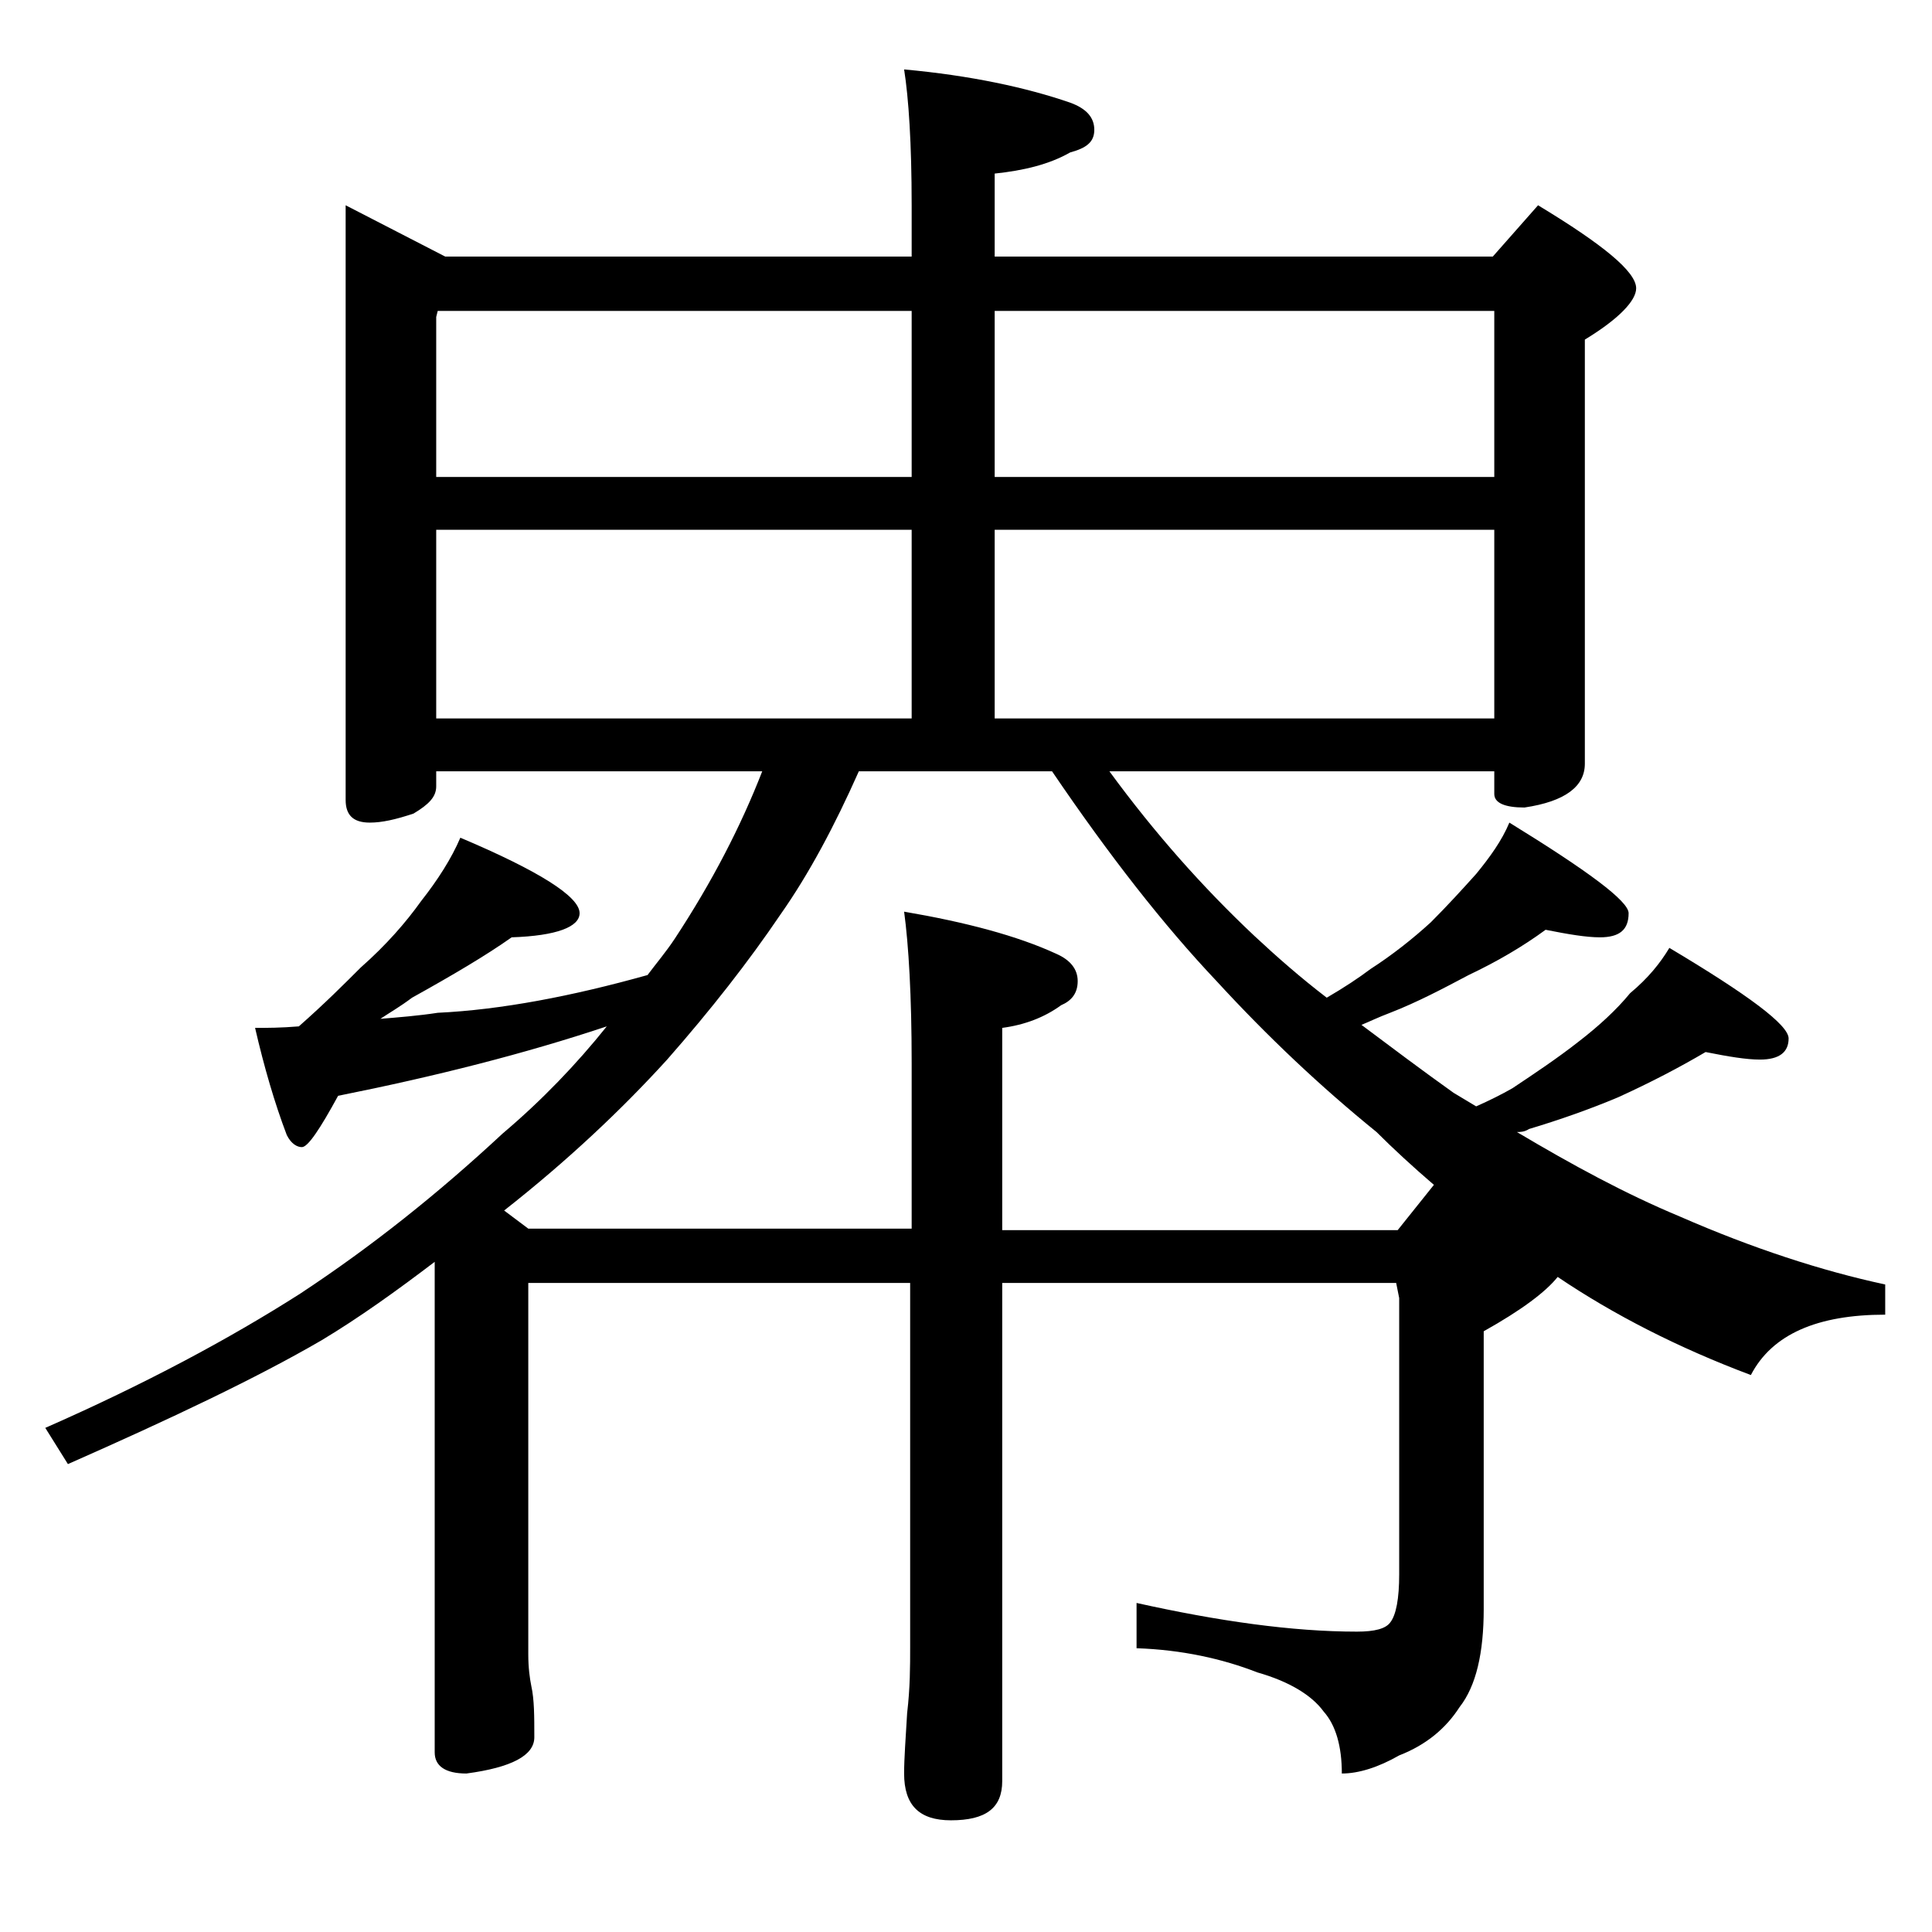
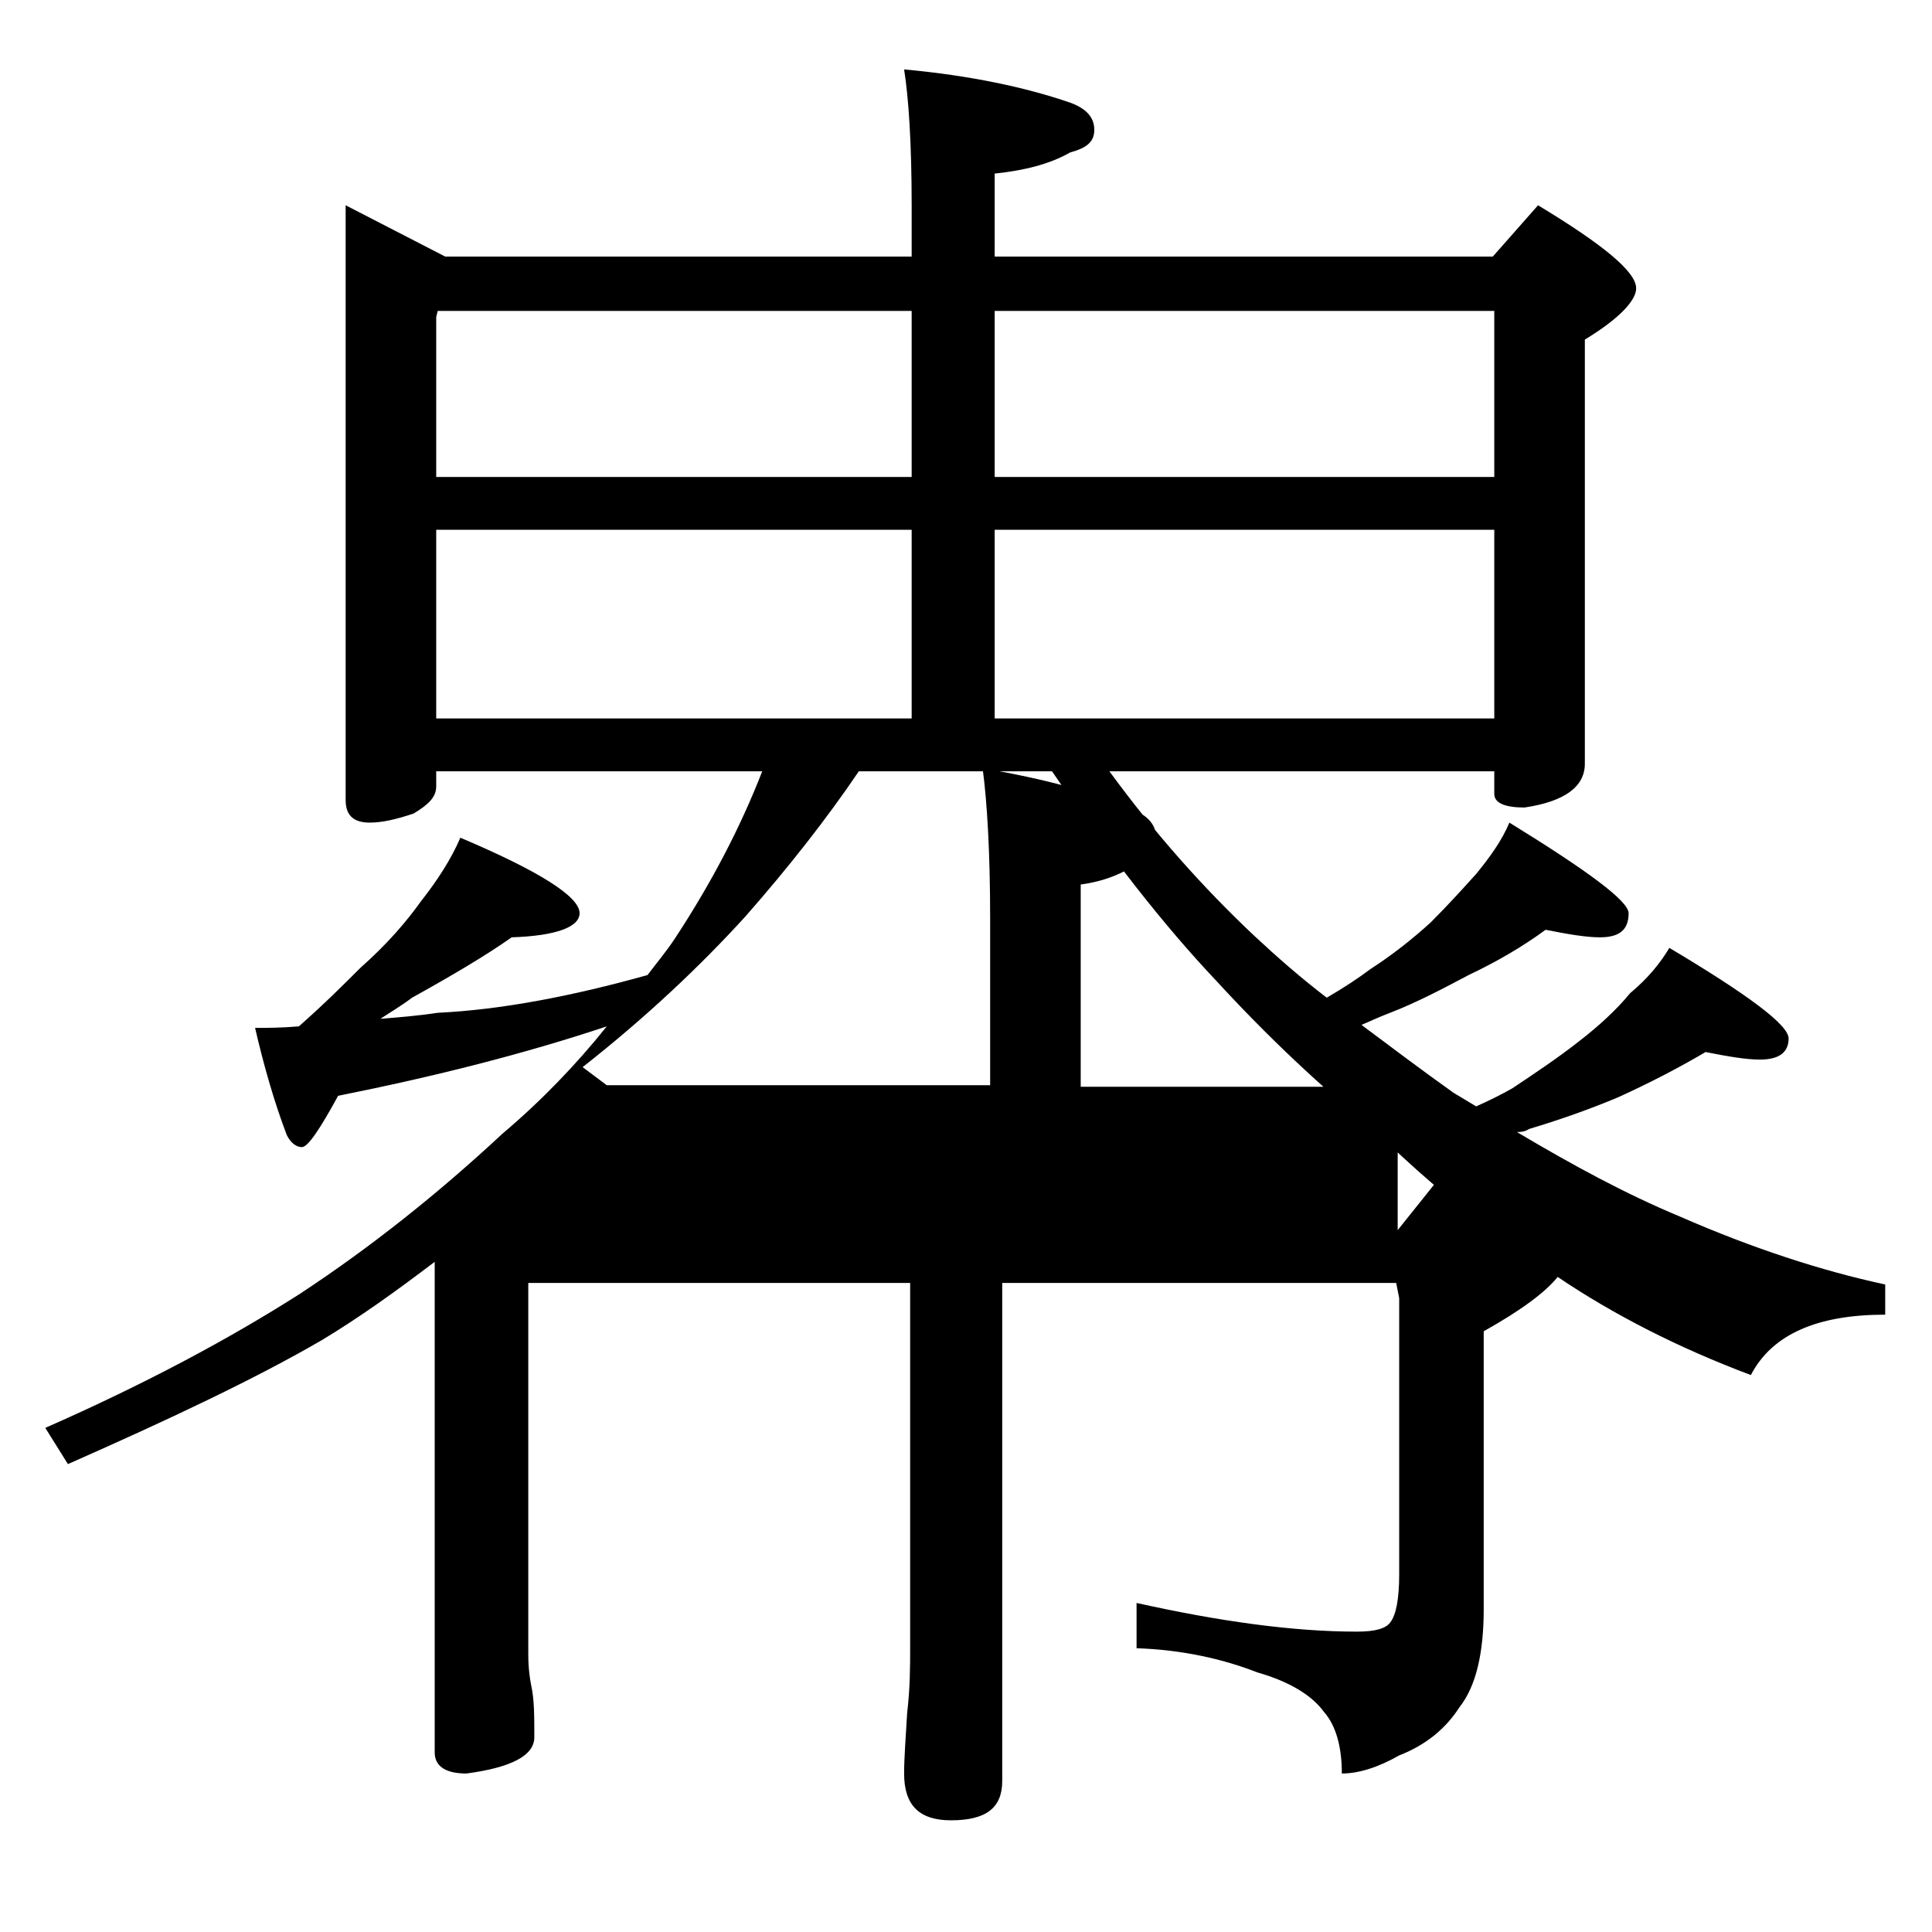
<svg xmlns="http://www.w3.org/2000/svg" version="1.1" id="Layer_1" x="0px" y="0px" viewBox="0 0 128 128" enable-background="new 0 0 128 128" xml:space="preserve">
-   <path d="M22.9,13.6l6.6,3.4h30.9v-3.4c0-4.1-0.2-7.1-0.5-9c4.4,0.4,8.1,1.2,11,2.2c1.1,0.4,1.6,1,1.6,1.8s-0.5,1.2-1.6,1.5  c-1.4,0.8-3.1,1.2-5,1.4V17h33l3-3.4c4.3,2.6,6.5,4.4,6.5,5.5c0,0.8-1.1,2-3.4,3.4v28.1c0,1.5-1.3,2.5-4,2.9c-1.3,0-2-0.3-2-0.9  v-1.5H73.5c3,4.1,6.2,7.7,9.6,10.9c1.5,1.4,3.1,2.8,4.8,4.1c1.2-0.7,2.1-1.3,2.9-1.9c1.4-0.9,2.8-2,4-3.1c1.1-1.1,2.1-2.2,3-3.2  c0.9-1.1,1.7-2.2,2.2-3.4c5.2,3.2,7.9,5.2,7.9,6c0,1.1-0.6,1.6-1.9,1.6c-0.9,0-2.1-0.2-3.6-0.5c-1.5,1.1-3.2,2.1-5.1,3  c-1.7,0.9-3.4,1.8-5.2,2.5c-0.8,0.3-1.4,0.6-1.9,0.8c2,1.5,4,3,6.1,4.5c0.5,0.3,1,0.6,1.5,0.9c0.9-0.4,1.7-0.8,2.4-1.2  c1.5-1,3-2,4.4-3.1c1.3-1,2.5-2.1,3.4-3.2c1.2-1,2-2,2.6-3c5.2,3.1,7.9,5.1,7.9,6c0,0.9-0.6,1.4-1.9,1.4c-0.9,0-2.1-0.2-3.6-0.5  c-1.7,1-3.6,2-5.8,3c-1.9,0.8-3.9,1.5-5.9,2.1c-0.3,0.2-0.6,0.2-0.8,0.2c3.7,2.2,7.2,4.1,10.8,5.6c4.8,2.1,9.4,3.6,13.6,4.5v2  c-4.5,0-7.5,1.3-8.9,4c-4.8-1.8-9.1-4-12.8-6.5c-0.8,1-2.4,2.2-4.9,3.6v18.4c0,2.9-0.5,5.1-1.6,6.5c-0.9,1.4-2.2,2.5-4,3.2  c-1.4,0.8-2.7,1.2-3.8,1.2c0-1.8-0.4-3.2-1.2-4.1c-0.8-1.1-2.3-2-4.4-2.6c-2.3-0.9-5-1.5-8-1.6v-3c5.4,1.2,10.3,1.9,14.6,1.9  c1.2,0,1.9-0.2,2.2-0.6c0.4-0.5,0.6-1.6,0.6-3.2V86l-0.2-1H66.4v33c0,1.8-1.1,2.6-3.4,2.6c-2.1,0-3.1-1-3.1-3.1c0-1,0.1-2.3,0.2-4  c0.2-1.7,0.2-3.1,0.2-4.4V85H35v24.6c0,0.9,0.1,1.6,0.2,2.1c0.2,0.9,0.2,2,0.2,3.4c0,1.2-1.5,2-4.5,2.4c-1.4,0-2.1-0.5-2.1-1.4V83.6  c-2.5,1.9-5,3.7-7.5,5.2C17,91.3,11.3,94,4.5,97L3,94.6c6.6-2.9,12.2-5.9,16.9-8.9c4.7-3.1,9.1-6.6,13.4-10.6  c2.6-2.2,4.9-4.6,6.9-7.1c-5.4,1.8-11.3,3.3-17.8,4.6c-1.2,2.2-2,3.4-2.4,3.4c-0.3,0-0.7-0.2-1-0.8c-0.8-2.1-1.5-4.5-2.1-7.1  c0.8,0,1.7,0,2.9-0.1c1.7-1.5,3-2.8,4.1-3.9c1.7-1.5,3-3,4-4.4c1.1-1.4,2-2.8,2.6-4.2c5.2,2.2,7.9,3.9,7.9,5c0,0.9-1.5,1.5-4.5,1.6  c-1.7,1.2-3.9,2.5-6.6,4c-0.8,0.6-1.5,1-2.1,1.4c1.2-0.1,2.5-0.2,3.8-0.4c4.2-0.2,8.9-1.1,13.9-2.5c0.6-0.8,1.2-1.5,1.8-2.4  c2.5-3.8,4.4-7.5,5.8-11.1H28.9v1c0,0.7-0.5,1.2-1.5,1.8c-1.2,0.4-2.1,0.6-2.9,0.6c-1.1,0-1.6-0.5-1.6-1.5V13.6z M28.9,31.6h31.5  v-11H29L28.9,21V31.6z M28.9,47.6h31.5V35.1H28.9V47.6z M92.6,81.5l2.4-3c-1.4-1.2-2.7-2.4-3.8-3.5c-3.7-3-7.2-6.3-10.6-10  c-3.5-3.7-7.1-8.3-10.9-13.9H56.9c-1.6,3.6-3.3,6.8-5.2,9.5c-2.1,3.1-4.6,6.3-7.5,9.6c-3,3.3-6.6,6.7-10.8,10l1.6,1.2h25.4v-11  c0-4.4-0.2-7.8-0.5-10c4.1,0.7,7.5,1.6,10.1,2.8c0.9,0.4,1.4,1,1.4,1.8s-0.4,1.3-1.1,1.6c-1.1,0.8-2.4,1.3-3.9,1.5v13.4H92.6z   M65.9,20.6v11H99v-11H65.9z M65.9,35.1v12.5H99V35.1H65.9z" />
+   <path d="M22.9,13.6l6.6,3.4h30.9v-3.4c0-4.1-0.2-7.1-0.5-9c4.4,0.4,8.1,1.2,11,2.2c1.1,0.4,1.6,1,1.6,1.8s-0.5,1.2-1.6,1.5  c-1.4,0.8-3.1,1.2-5,1.4V17h33l3-3.4c4.3,2.6,6.5,4.4,6.5,5.5c0,0.8-1.1,2-3.4,3.4v28.1c0,1.5-1.3,2.5-4,2.9c-1.3,0-2-0.3-2-0.9  v-1.5H73.5c3,4.1,6.2,7.7,9.6,10.9c1.5,1.4,3.1,2.8,4.8,4.1c1.2-0.7,2.1-1.3,2.9-1.9c1.4-0.9,2.8-2,4-3.1c1.1-1.1,2.1-2.2,3-3.2  c0.9-1.1,1.7-2.2,2.2-3.4c5.2,3.2,7.9,5.2,7.9,6c0,1.1-0.6,1.6-1.9,1.6c-0.9,0-2.1-0.2-3.6-0.5c-1.5,1.1-3.2,2.1-5.1,3  c-1.7,0.9-3.4,1.8-5.2,2.5c-0.8,0.3-1.4,0.6-1.9,0.8c2,1.5,4,3,6.1,4.5c0.5,0.3,1,0.6,1.5,0.9c0.9-0.4,1.7-0.8,2.4-1.2  c1.5-1,3-2,4.4-3.1c1.3-1,2.5-2.1,3.4-3.2c1.2-1,2-2,2.6-3c5.2,3.1,7.9,5.1,7.9,6c0,0.9-0.6,1.4-1.9,1.4c-0.9,0-2.1-0.2-3.6-0.5  c-1.7,1-3.6,2-5.8,3c-1.9,0.8-3.9,1.5-5.9,2.1c-0.3,0.2-0.6,0.2-0.8,0.2c3.7,2.2,7.2,4.1,10.8,5.6c4.8,2.1,9.4,3.6,13.6,4.5v2  c-4.5,0-7.5,1.3-8.9,4c-4.8-1.8-9.1-4-12.8-6.5c-0.8,1-2.4,2.2-4.9,3.6v18.4c0,2.9-0.5,5.1-1.6,6.5c-0.9,1.4-2.2,2.5-4,3.2  c-1.4,0.8-2.7,1.2-3.8,1.2c0-1.8-0.4-3.2-1.2-4.1c-0.8-1.1-2.3-2-4.4-2.6c-2.3-0.9-5-1.5-8-1.6v-3c5.4,1.2,10.3,1.9,14.6,1.9  c1.2,0,1.9-0.2,2.2-0.6c0.4-0.5,0.6-1.6,0.6-3.2V86l-0.2-1H66.4v33c0,1.8-1.1,2.6-3.4,2.6c-2.1,0-3.1-1-3.1-3.1c0-1,0.1-2.3,0.2-4  c0.2-1.7,0.2-3.1,0.2-4.4V85H35v24.6c0,0.9,0.1,1.6,0.2,2.1c0.2,0.9,0.2,2,0.2,3.4c0,1.2-1.5,2-4.5,2.4c-1.4,0-2.1-0.5-2.1-1.4V83.6  c-2.5,1.9-5,3.7-7.5,5.2C17,91.3,11.3,94,4.5,97L3,94.6c6.6-2.9,12.2-5.9,16.9-8.9c4.7-3.1,9.1-6.6,13.4-10.6  c2.6-2.2,4.9-4.6,6.9-7.1c-5.4,1.8-11.3,3.3-17.8,4.6c-1.2,2.2-2,3.4-2.4,3.4c-0.3,0-0.7-0.2-1-0.8c-0.8-2.1-1.5-4.5-2.1-7.1  c0.8,0,1.7,0,2.9-0.1c1.7-1.5,3-2.8,4.1-3.9c1.7-1.5,3-3,4-4.4c1.1-1.4,2-2.8,2.6-4.2c5.2,2.2,7.9,3.9,7.9,5c0,0.9-1.5,1.5-4.5,1.6  c-1.7,1.2-3.9,2.5-6.6,4c-0.8,0.6-1.5,1-2.1,1.4c1.2-0.1,2.5-0.2,3.8-0.4c4.2-0.2,8.9-1.1,13.9-2.5c0.6-0.8,1.2-1.5,1.8-2.4  c2.5-3.8,4.4-7.5,5.8-11.1H28.9v1c0,0.7-0.5,1.2-1.5,1.8c-1.2,0.4-2.1,0.6-2.9,0.6c-1.1,0-1.6-0.5-1.6-1.5V13.6z M28.9,31.6h31.5  v-11H29L28.9,21V31.6z M28.9,47.6h31.5V35.1H28.9V47.6z M92.6,81.5l2.4-3c-1.4-1.2-2.7-2.4-3.8-3.5c-3.7-3-7.2-6.3-10.6-10  c-3.5-3.7-7.1-8.3-10.9-13.9H56.9c-2.1,3.1-4.6,6.3-7.5,9.6c-3,3.3-6.6,6.7-10.8,10l1.6,1.2h25.4v-11  c0-4.4-0.2-7.8-0.5-10c4.1,0.7,7.5,1.6,10.1,2.8c0.9,0.4,1.4,1,1.4,1.8s-0.4,1.3-1.1,1.6c-1.1,0.8-2.4,1.3-3.9,1.5v13.4H92.6z   M65.9,20.6v11H99v-11H65.9z M65.9,35.1v12.5H99V35.1H65.9z" />
</svg>